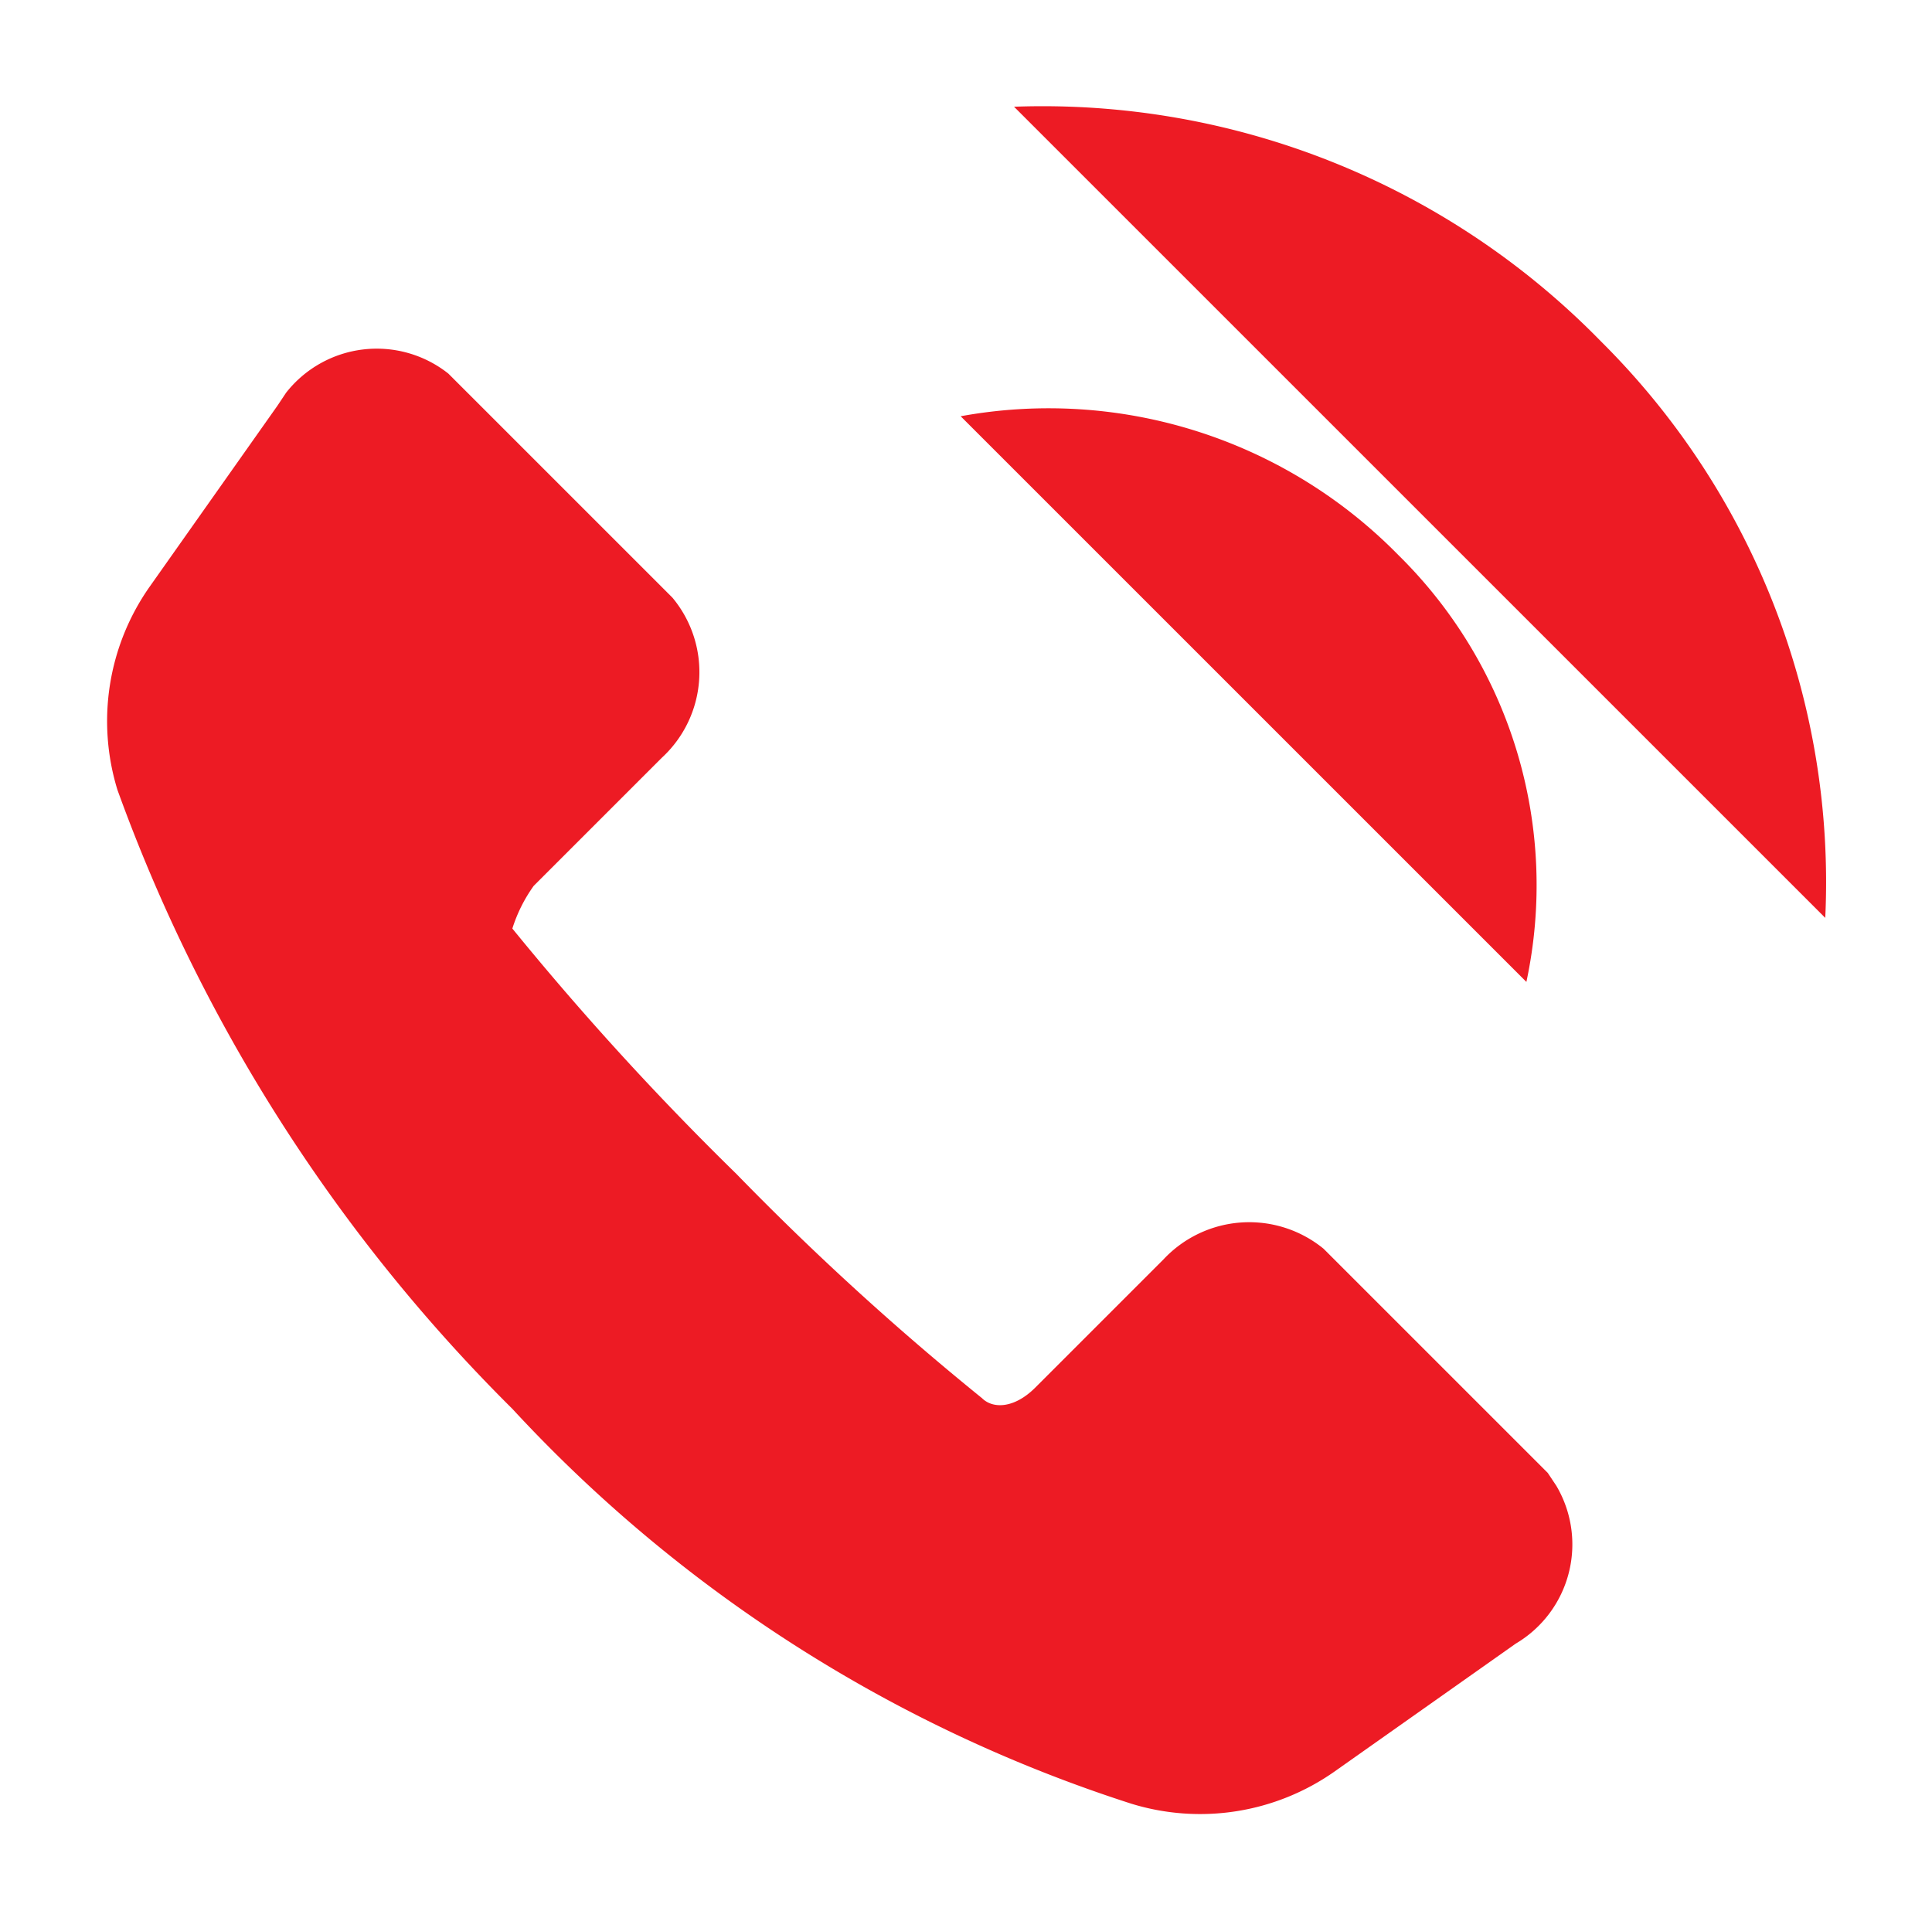
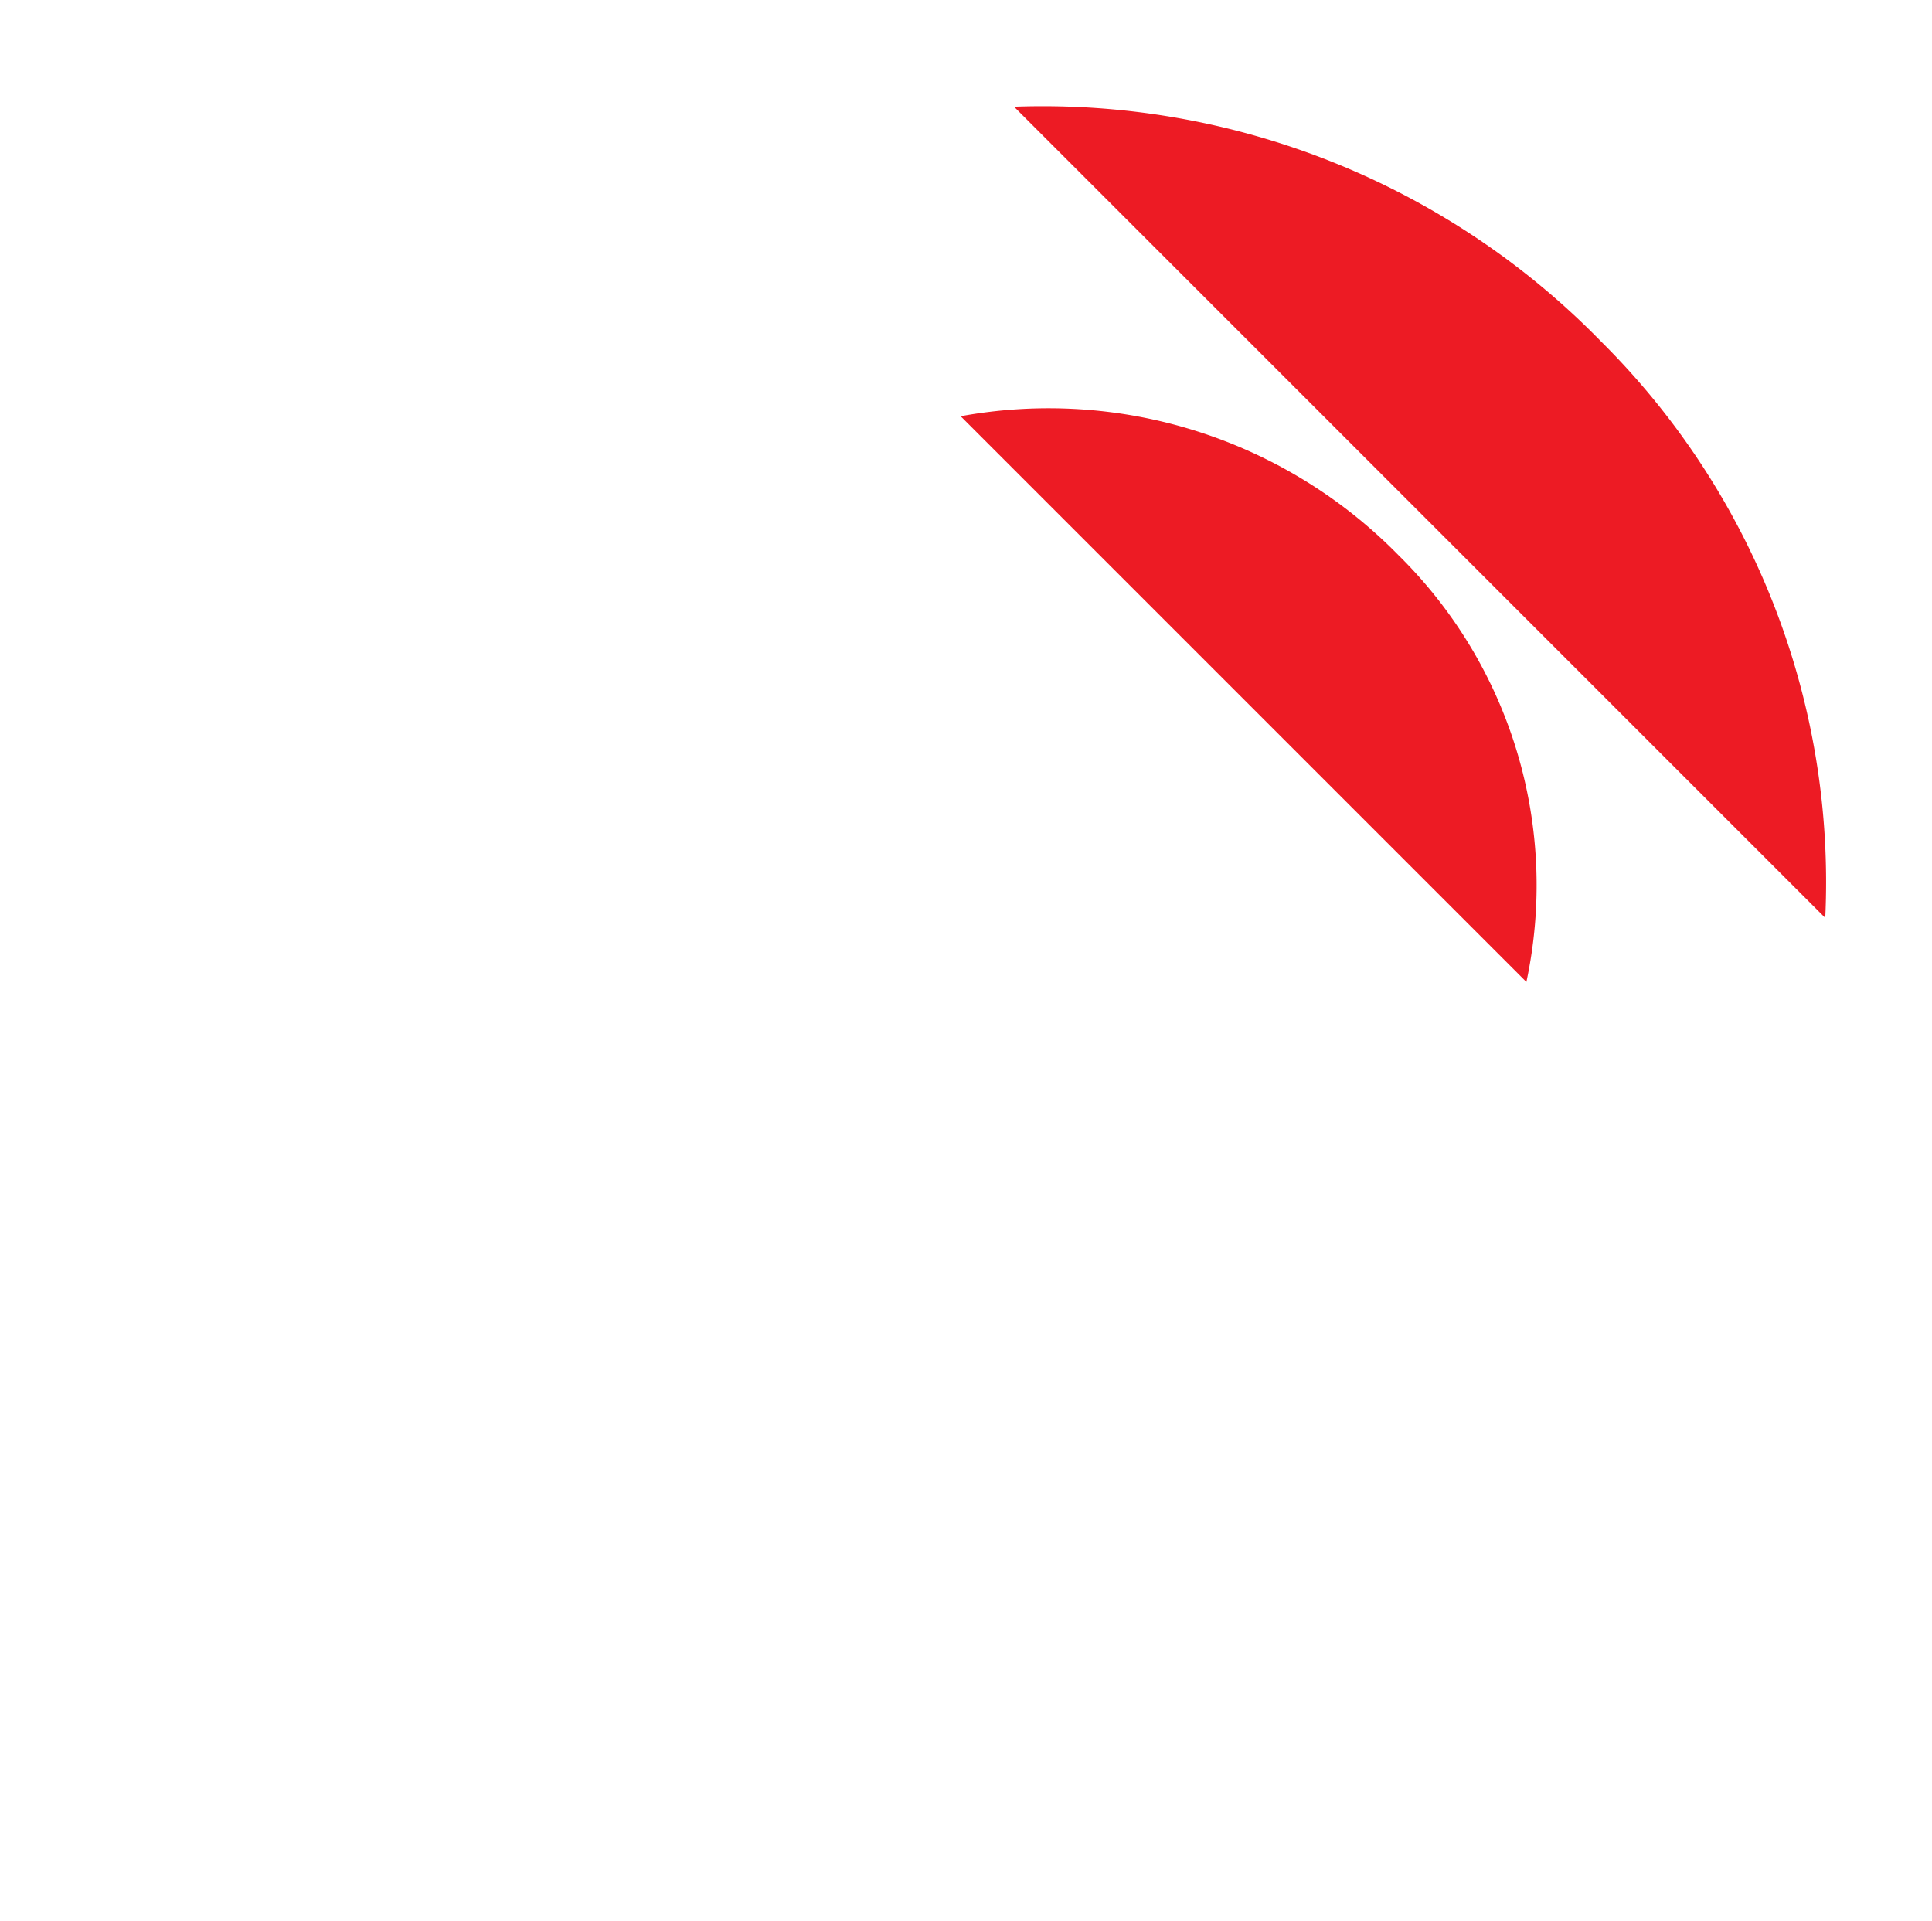
<svg xmlns="http://www.w3.org/2000/svg" fill="#ed1b24" viewBox="0 0 18.1 18">
-   <path d="M5,8.3,6.2,7.1a1.09,1.09,0,0,0,.1-1.5L4.2,3.5a1.08,1.08,0,0,0-1.52.18L2.6,3.8,1.4,5.5a2.19,2.19,0,0,0-.3,1.9,15.68,15.68,0,0,0,3.7,5.8,13.53,13.53,0,0,0,5.8,3.7,2.19,2.19,0,0,0,1.9-.3l1.7-1.2a1.08,1.08,0,0,0,.38-1.48l-.08-.12-2.1-2.1a1.1,1.1,0,0,0-1.5.1L9.7,13c-.2.2-.4.2-.5.1A26.24,26.24,0,0,1,6.9,11,27.47,27.47,0,0,1,4.8,8.7,1.42,1.42,0,0,1,5,8.3Z" />
  <path d="M17.1,8.6A7.14,7.14,0,0,0,15,3.2,7.31,7.31,0,0,0,9.5,1" />
  <path d="M14.3,9.2a4.34,4.34,0,0,0-1.2-4A4.59,4.59,0,0,0,9,3.9" />
</svg>